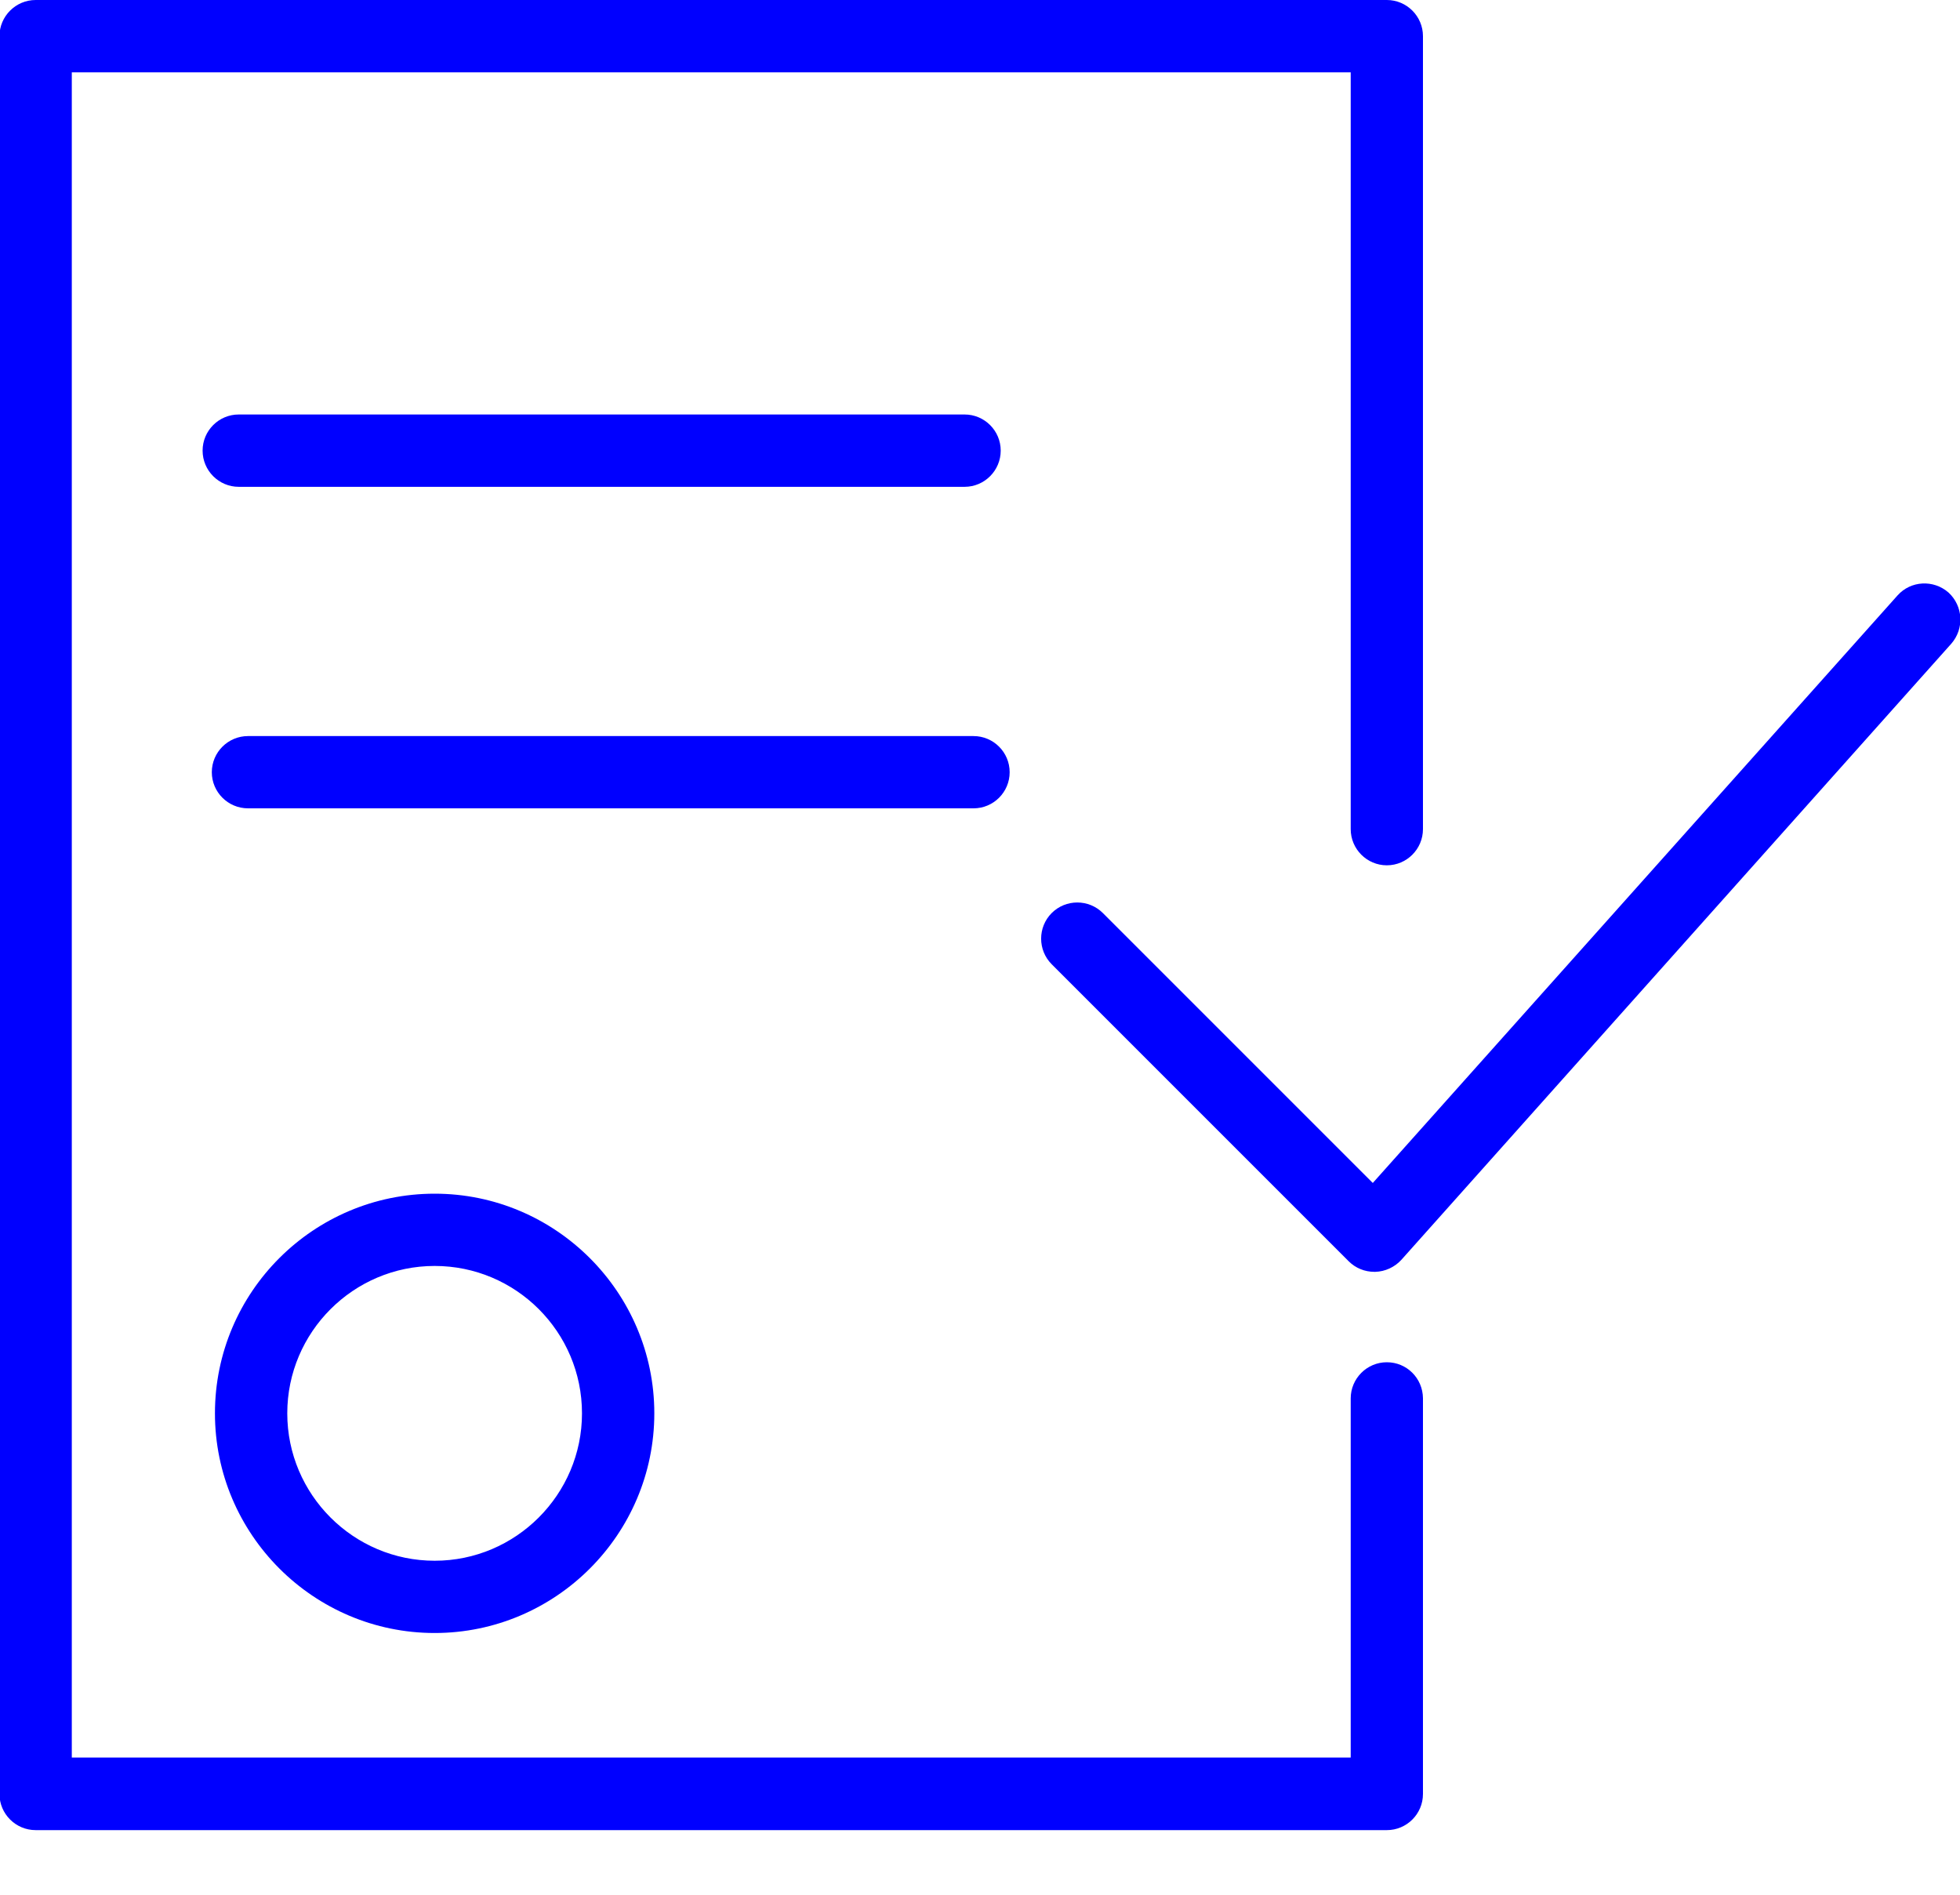
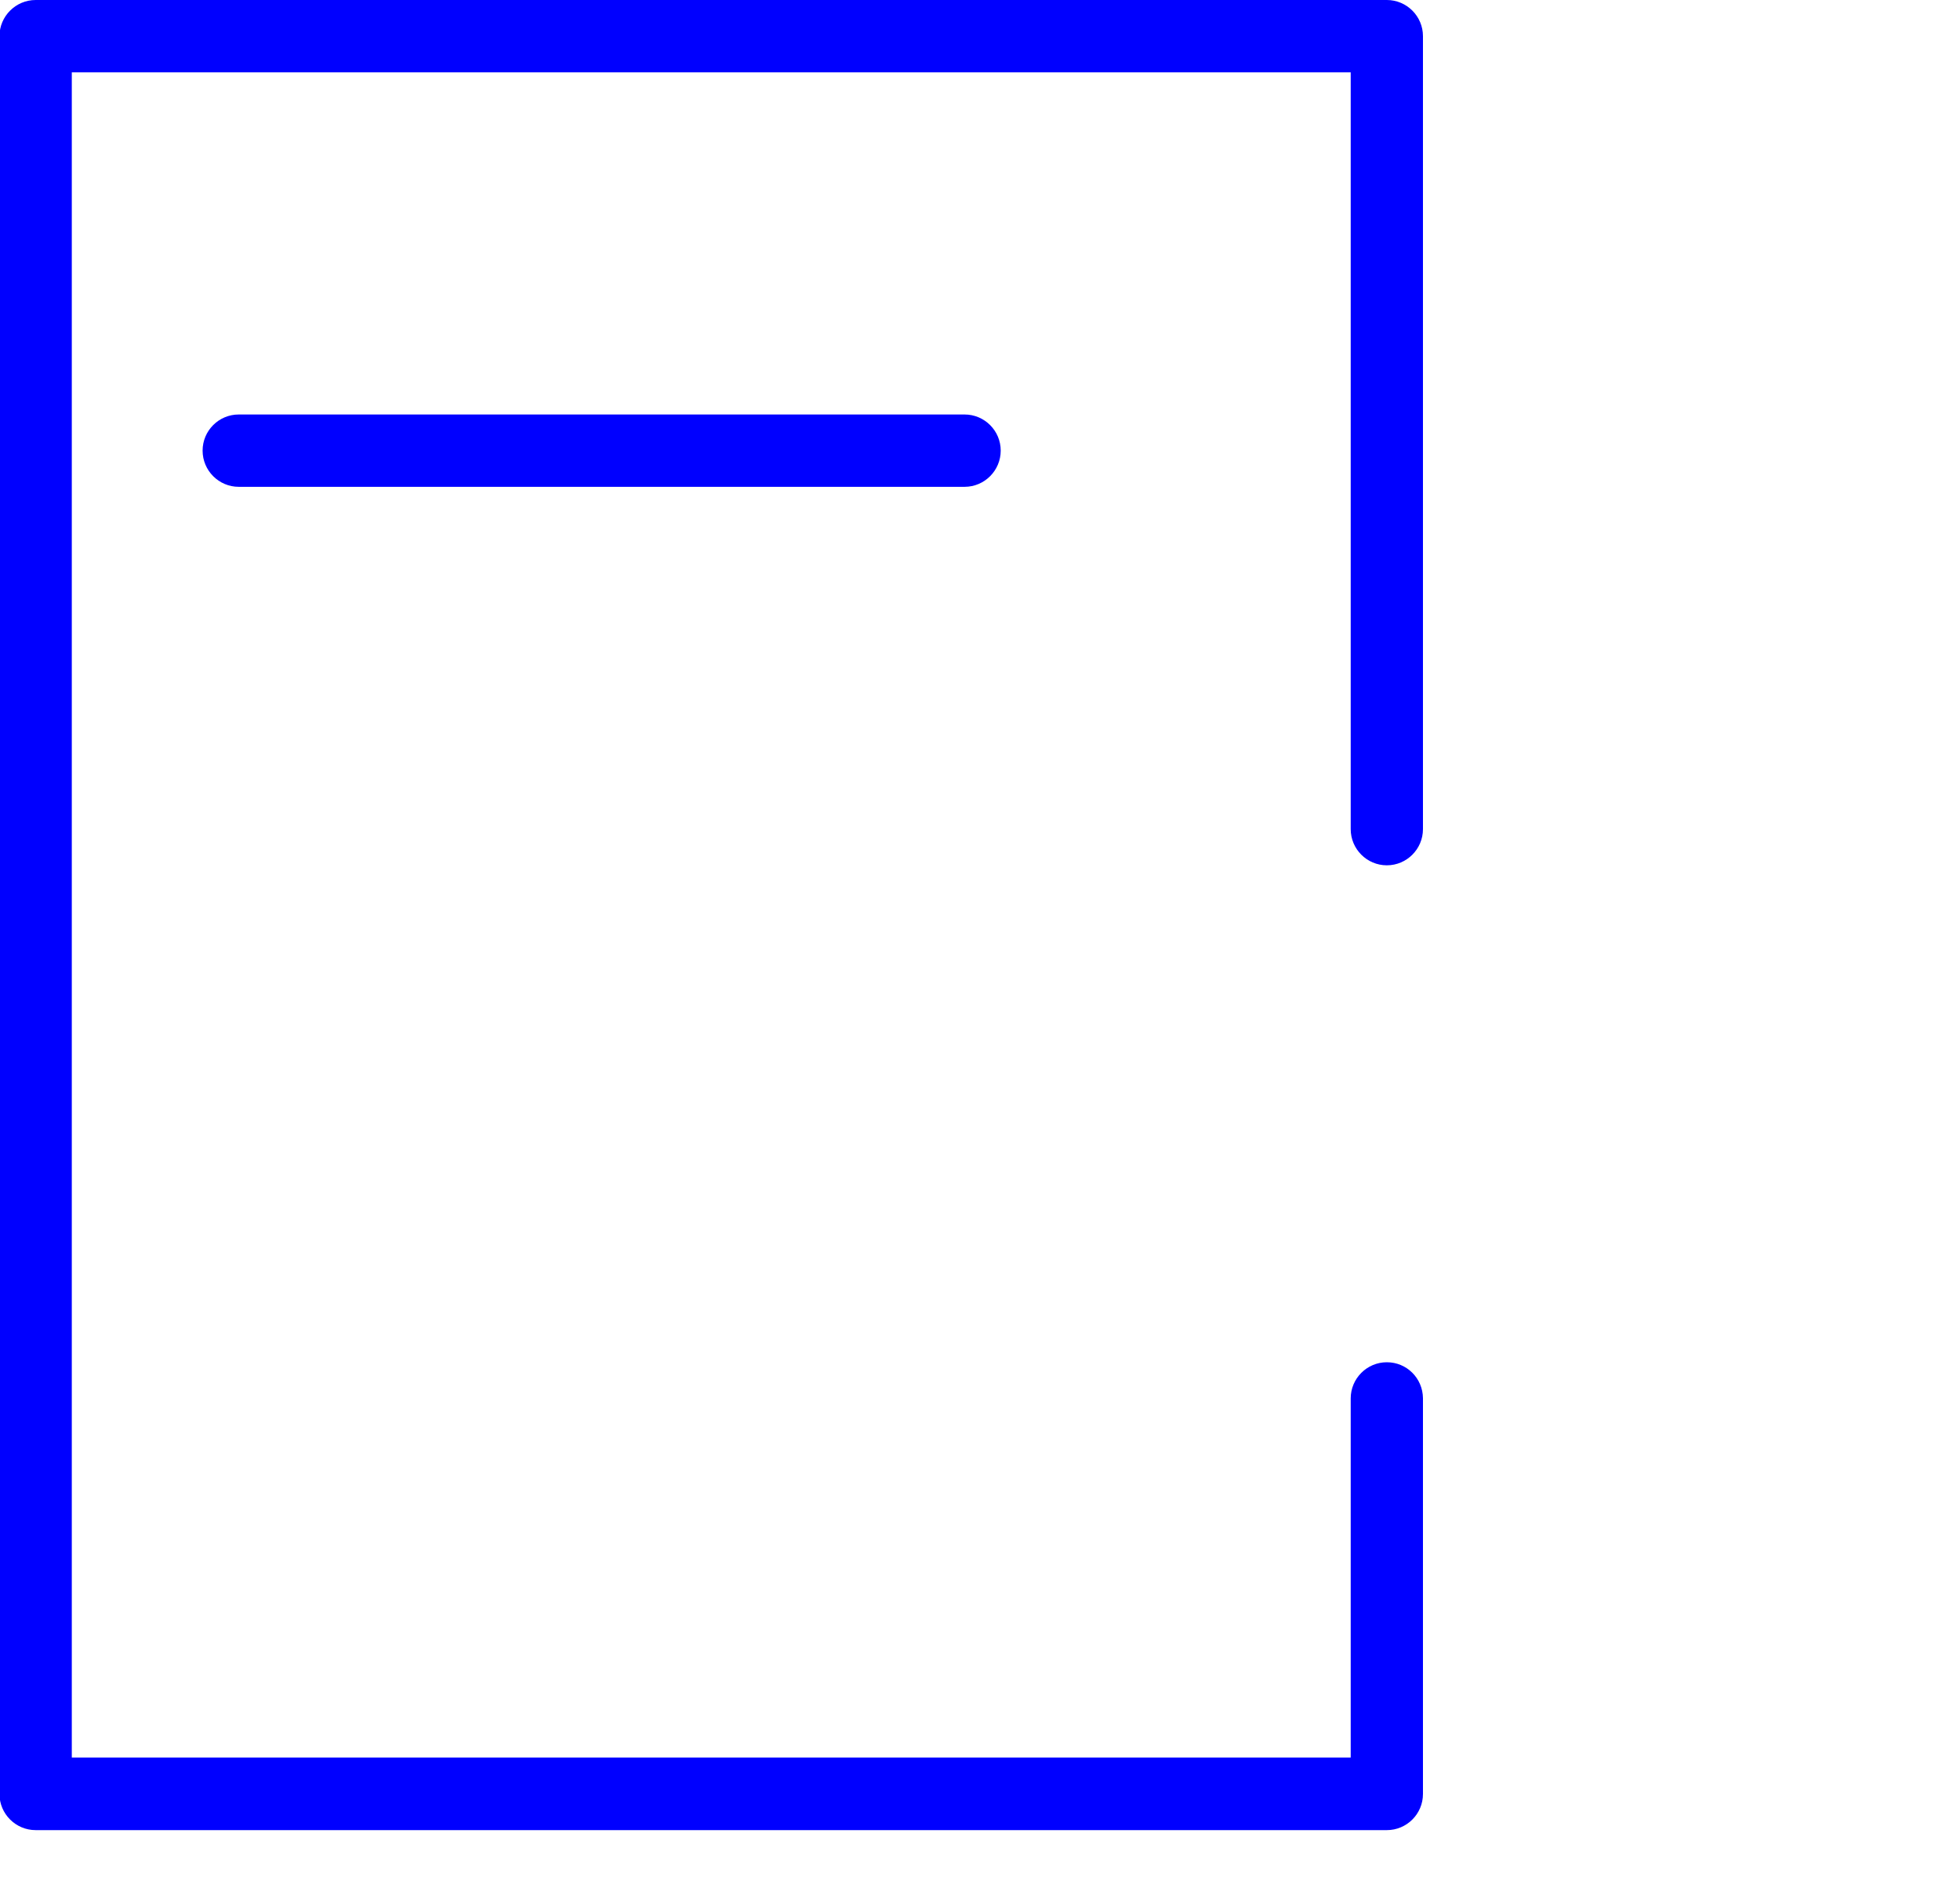
<svg xmlns="http://www.w3.org/2000/svg" width="30" height="29" viewBox="0 0 30 29" fill="none">
-   <path d="M3.29 21.632C3.29 23.484 4.8 24.994 6.653 24.994C8.505 24.994 10.015 23.484 10.015 21.632C10.015 19.78 8.505 18.27 6.653 18.27C4.8 18.27 3.29 19.775 3.29 21.632ZM8.908 21.632C8.908 22.875 7.895 23.888 6.653 23.888C5.41 23.888 4.397 22.875 4.397 21.632C4.397 20.389 5.41 19.376 6.653 19.376C7.895 19.376 8.908 20.385 8.908 21.632Z" fill="#0000FF" />
-   <path d="M29.824 9.069C29.594 8.868 29.247 8.887 29.045 9.112L21.012 18.106L16.881 13.975C16.665 13.759 16.313 13.759 16.097 13.975C15.882 14.191 15.882 14.542 16.097 14.758L20.646 19.307C20.75 19.41 20.89 19.466 21.035 19.466C21.04 19.466 21.045 19.466 21.05 19.466C21.2 19.462 21.345 19.396 21.448 19.284L29.866 9.853C30.068 9.623 30.049 9.276 29.824 9.069Z" fill="#0000FF" />
  <path d="M21.227 20.85C20.922 20.85 20.674 21.099 20.674 21.404V26.9H1.099V1.107H20.674V12.69C20.674 12.995 20.922 13.244 21.227 13.244C21.532 13.244 21.78 12.995 21.78 12.69V0.553C21.78 0.249 21.532 0 21.227 0H0.546C0.241 0 -0.008 0.249 -0.008 0.553V27.458C-0.008 27.763 0.241 28.011 0.546 28.011H21.227C21.532 28.011 21.78 27.763 21.78 27.458V21.399C21.776 21.094 21.532 20.85 21.227 20.85Z" fill="#0000FF" />
  <path d="M14.764 7.451C15.069 7.451 15.317 7.202 15.317 6.897C15.317 6.592 15.069 6.344 14.764 6.344H3.654C3.349 6.344 3.101 6.592 3.101 6.897C3.101 7.202 3.349 7.451 3.654 7.451H14.764Z" fill="#0000FF" />
-   <path d="M15.454 11.819C15.454 11.514 15.206 11.266 14.901 11.266H3.796C3.491 11.266 3.242 11.514 3.242 11.819C3.242 12.124 3.491 12.372 3.796 12.372H14.901C15.206 12.372 15.454 12.124 15.454 11.819Z" fill="#0000FF" />
</svg>